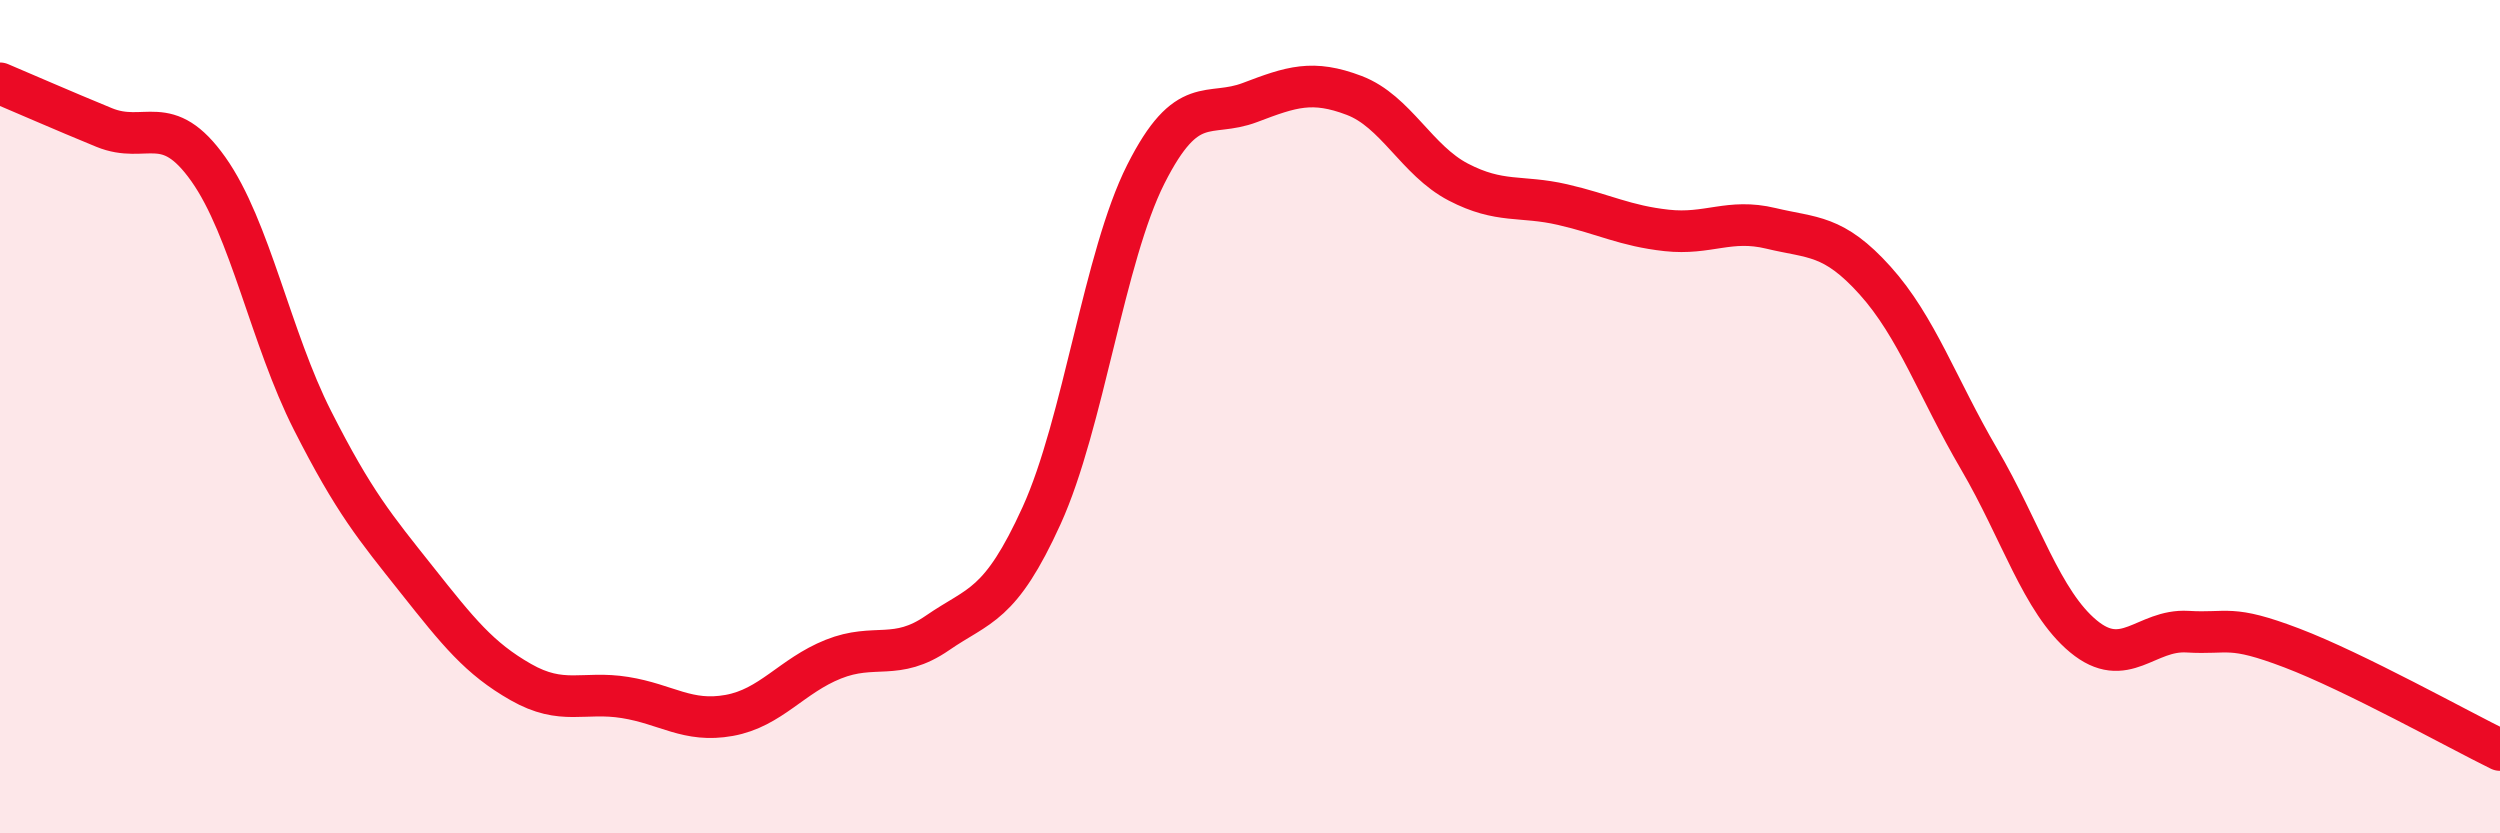
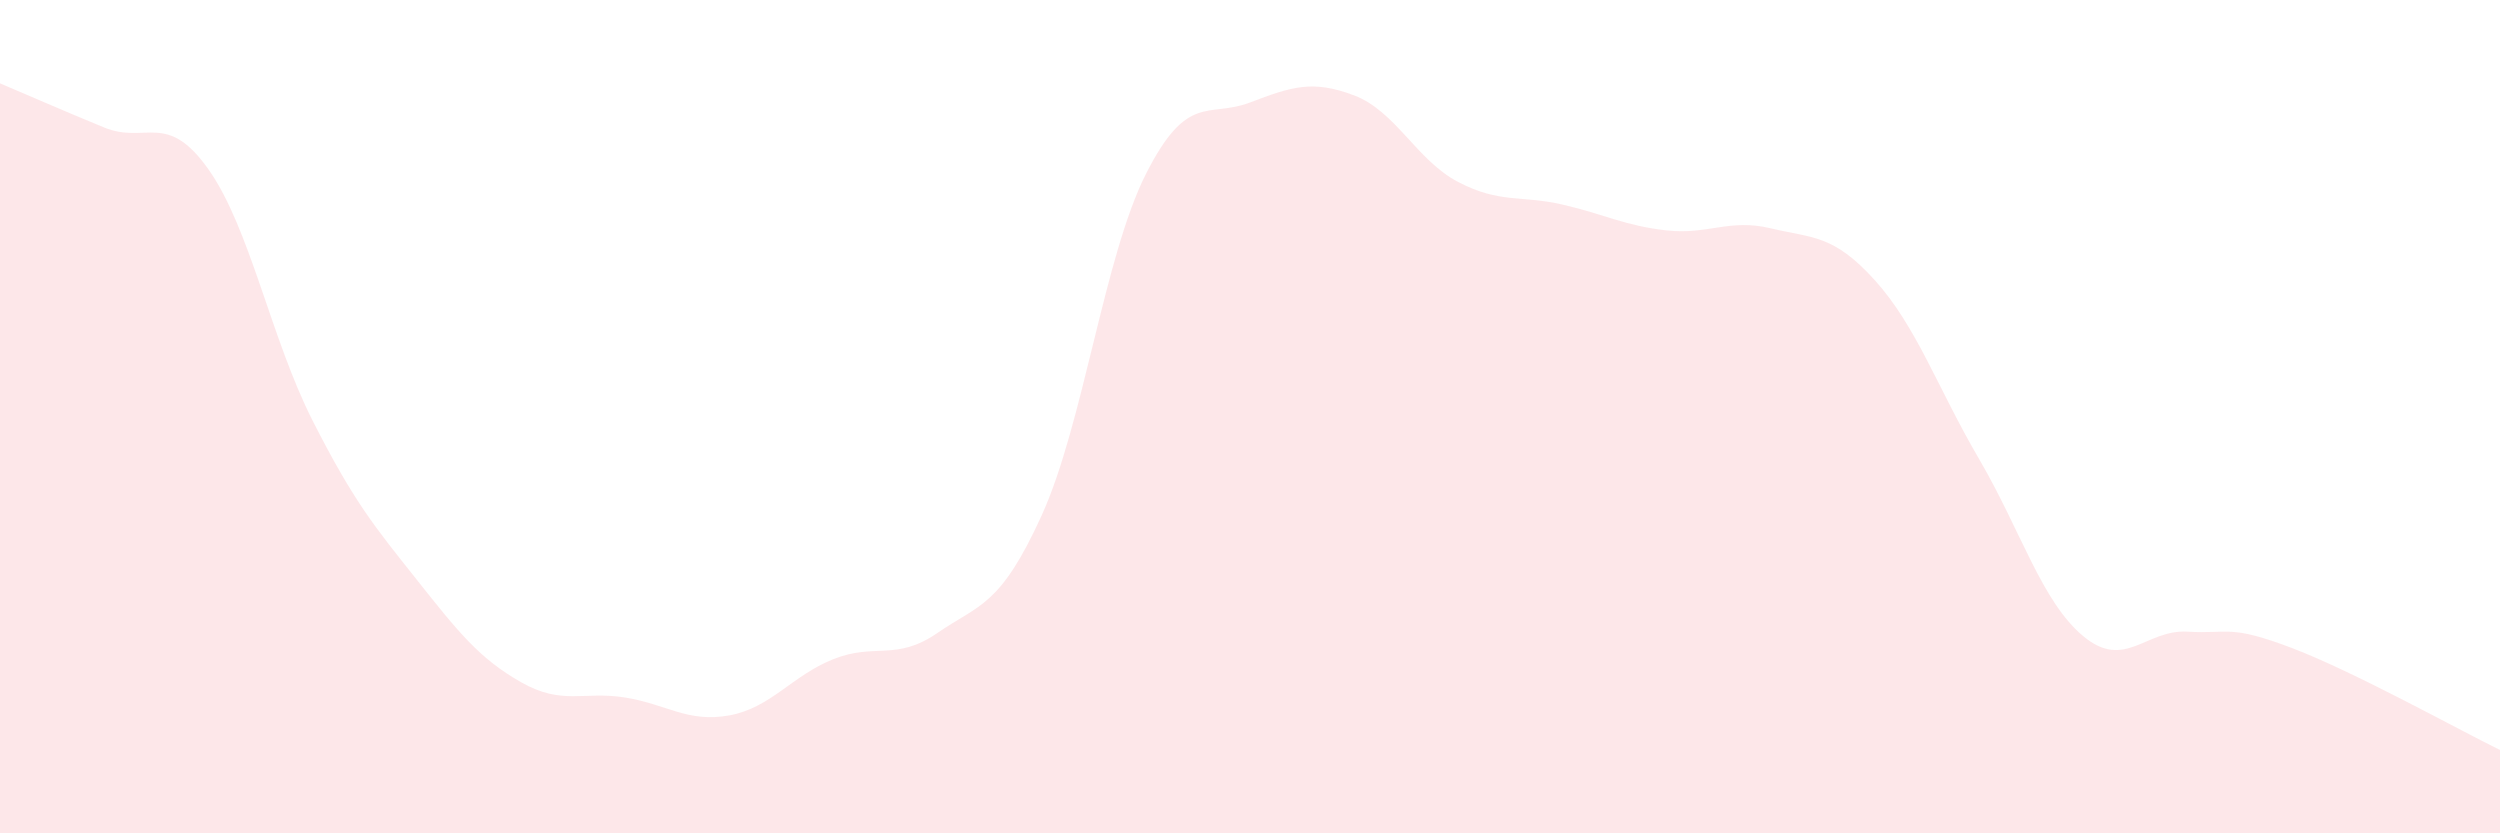
<svg xmlns="http://www.w3.org/2000/svg" width="60" height="20" viewBox="0 0 60 20">
  <path d="M 0,2 C 0.5,2.21 1.5,2.65 2.5,3.06 C 3.5,3.47 4,2.65 5,4.06 C 6,5.47 6.5,8.12 7.5,10.09 C 8.5,12.06 9,12.65 10,13.91 C 11,15.17 11.5,15.8 12.5,16.37 C 13.5,16.94 14,16.58 15,16.74 C 16,16.9 16.5,17.35 17.5,17.17 C 18.5,16.99 19,16.22 20,15.82 C 21,15.42 21.5,15.88 22.5,15.19 C 23.5,14.5 24,14.57 25,12.37 C 26,10.17 26.5,6.16 27.5,4.18 C 28.5,2.2 29,2.84 30,2.46 C 31,2.08 31.5,1.91 32.5,2.29 C 33.5,2.67 34,3.85 35,4.37 C 36,4.89 36.5,4.68 37.5,4.91 C 38.5,5.14 39,5.42 40,5.53 C 41,5.64 41.5,5.24 42.5,5.48 C 43.5,5.72 44,5.62 45,6.73 C 46,7.84 46.5,9.31 47.5,11.02 C 48.5,12.73 49,14.44 50,15.27 C 51,16.1 51.5,15.1 52.5,15.16 C 53.5,15.22 53.5,14.98 55,15.55 C 56.5,16.12 59,17.51 60,18L60 20L0 20Z" fill="#EB0A25" opacity="0.1" stroke-linecap="round" stroke-linejoin="round" />
-   <path d="M 0,2 C 0.5,2.21 1.5,2.65 2.5,3.06 C 3.5,3.47 4,2.65 5,4.06 C 6,5.47 6.5,8.12 7.5,10.09 C 8.5,12.06 9,12.65 10,13.91 C 11,15.17 11.5,15.8 12.5,16.37 C 13.5,16.94 14,16.58 15,16.74 C 16,16.9 16.5,17.35 17.5,17.17 C 18.5,16.99 19,16.22 20,15.82 C 21,15.42 21.5,15.88 22.5,15.19 C 23.5,14.5 24,14.57 25,12.37 C 26,10.17 26.5,6.16 27.5,4.18 C 28.5,2.2 29,2.84 30,2.46 C 31,2.08 31.5,1.91 32.5,2.29 C 33.5,2.67 34,3.85 35,4.37 C 36,4.89 36.5,4.68 37.5,4.91 C 38.5,5.14 39,5.42 40,5.53 C 41,5.64 41.5,5.24 42.5,5.48 C 43.5,5.72 44,5.62 45,6.73 C 46,7.84 46.5,9.31 47.5,11.02 C 48.5,12.73 49,14.44 50,15.27 C 51,16.1 51.5,15.1 52.5,15.16 C 53.5,15.22 53.5,14.98 55,15.55 C 56.5,16.12 59,17.51 60,18" stroke="#EB0A25" stroke-width="1" fill="none" stroke-linecap="round" stroke-linejoin="round" />
</svg>